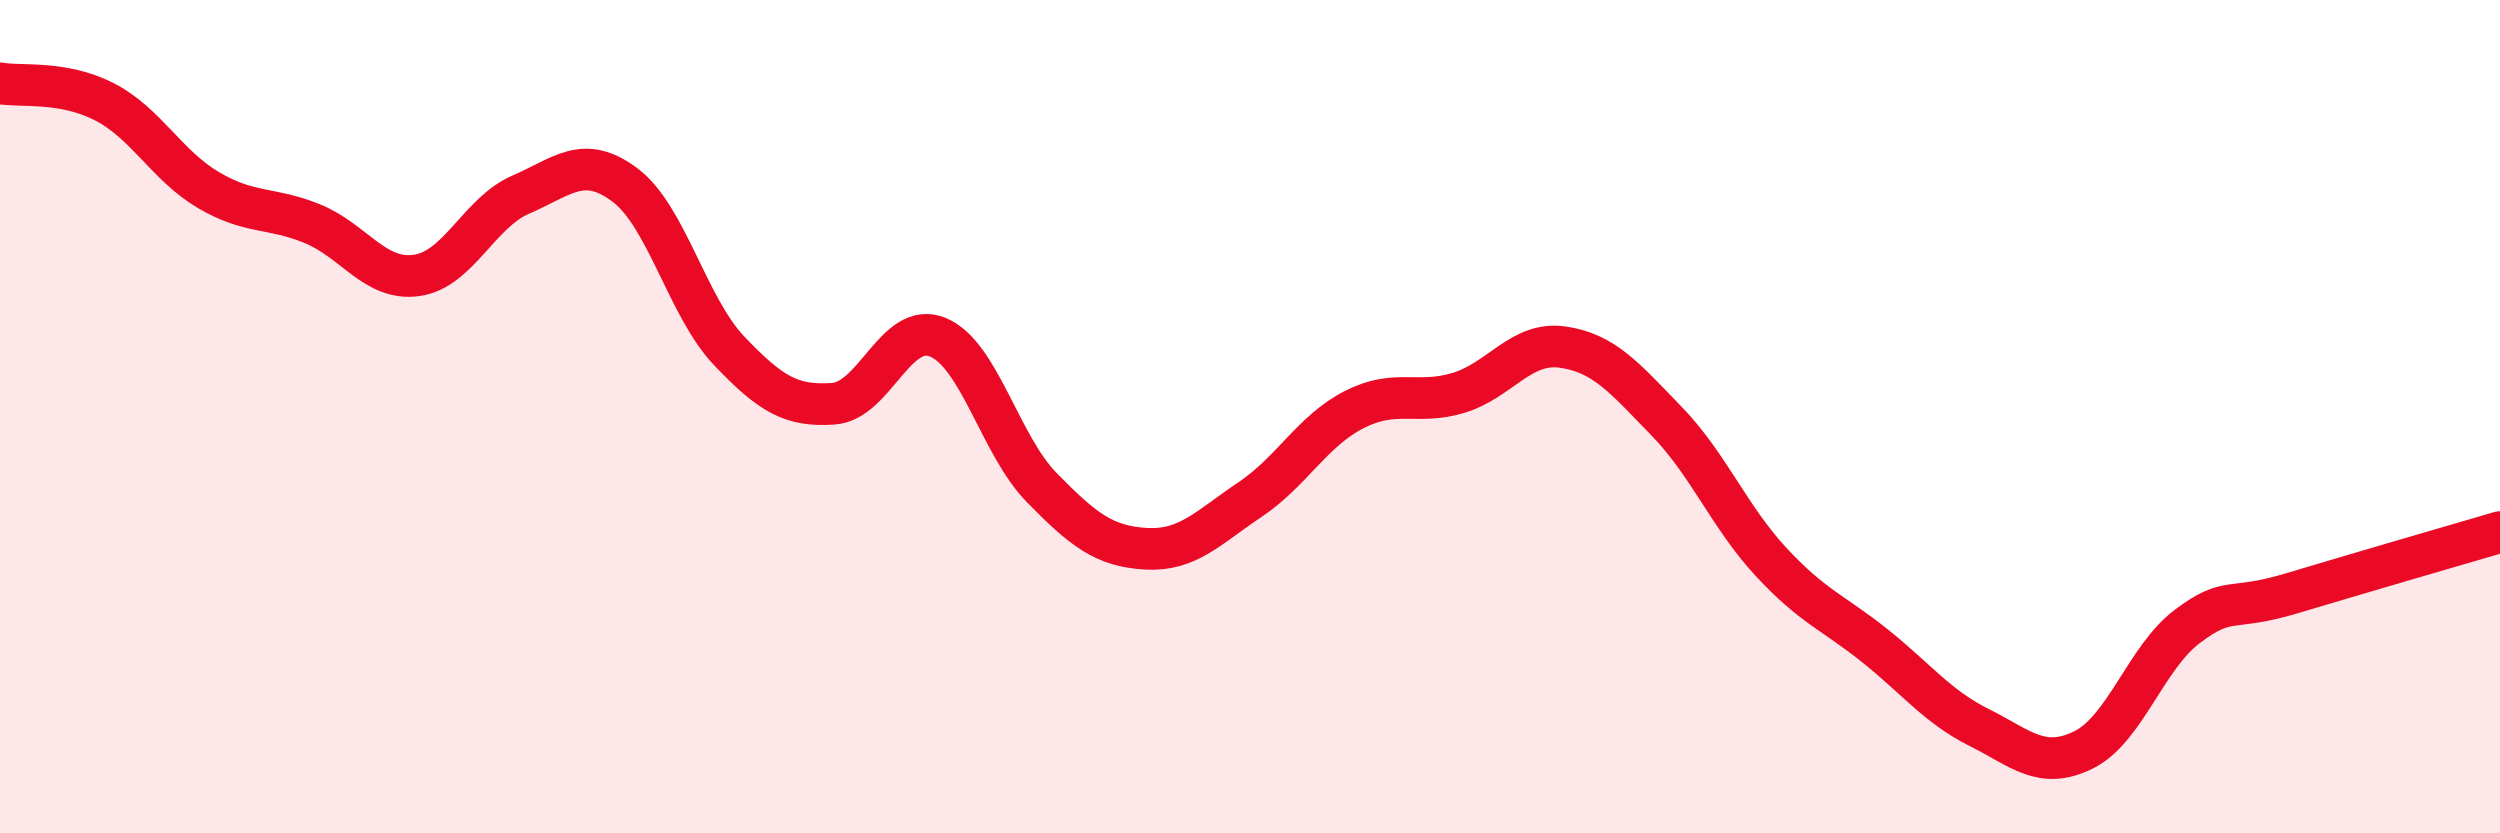
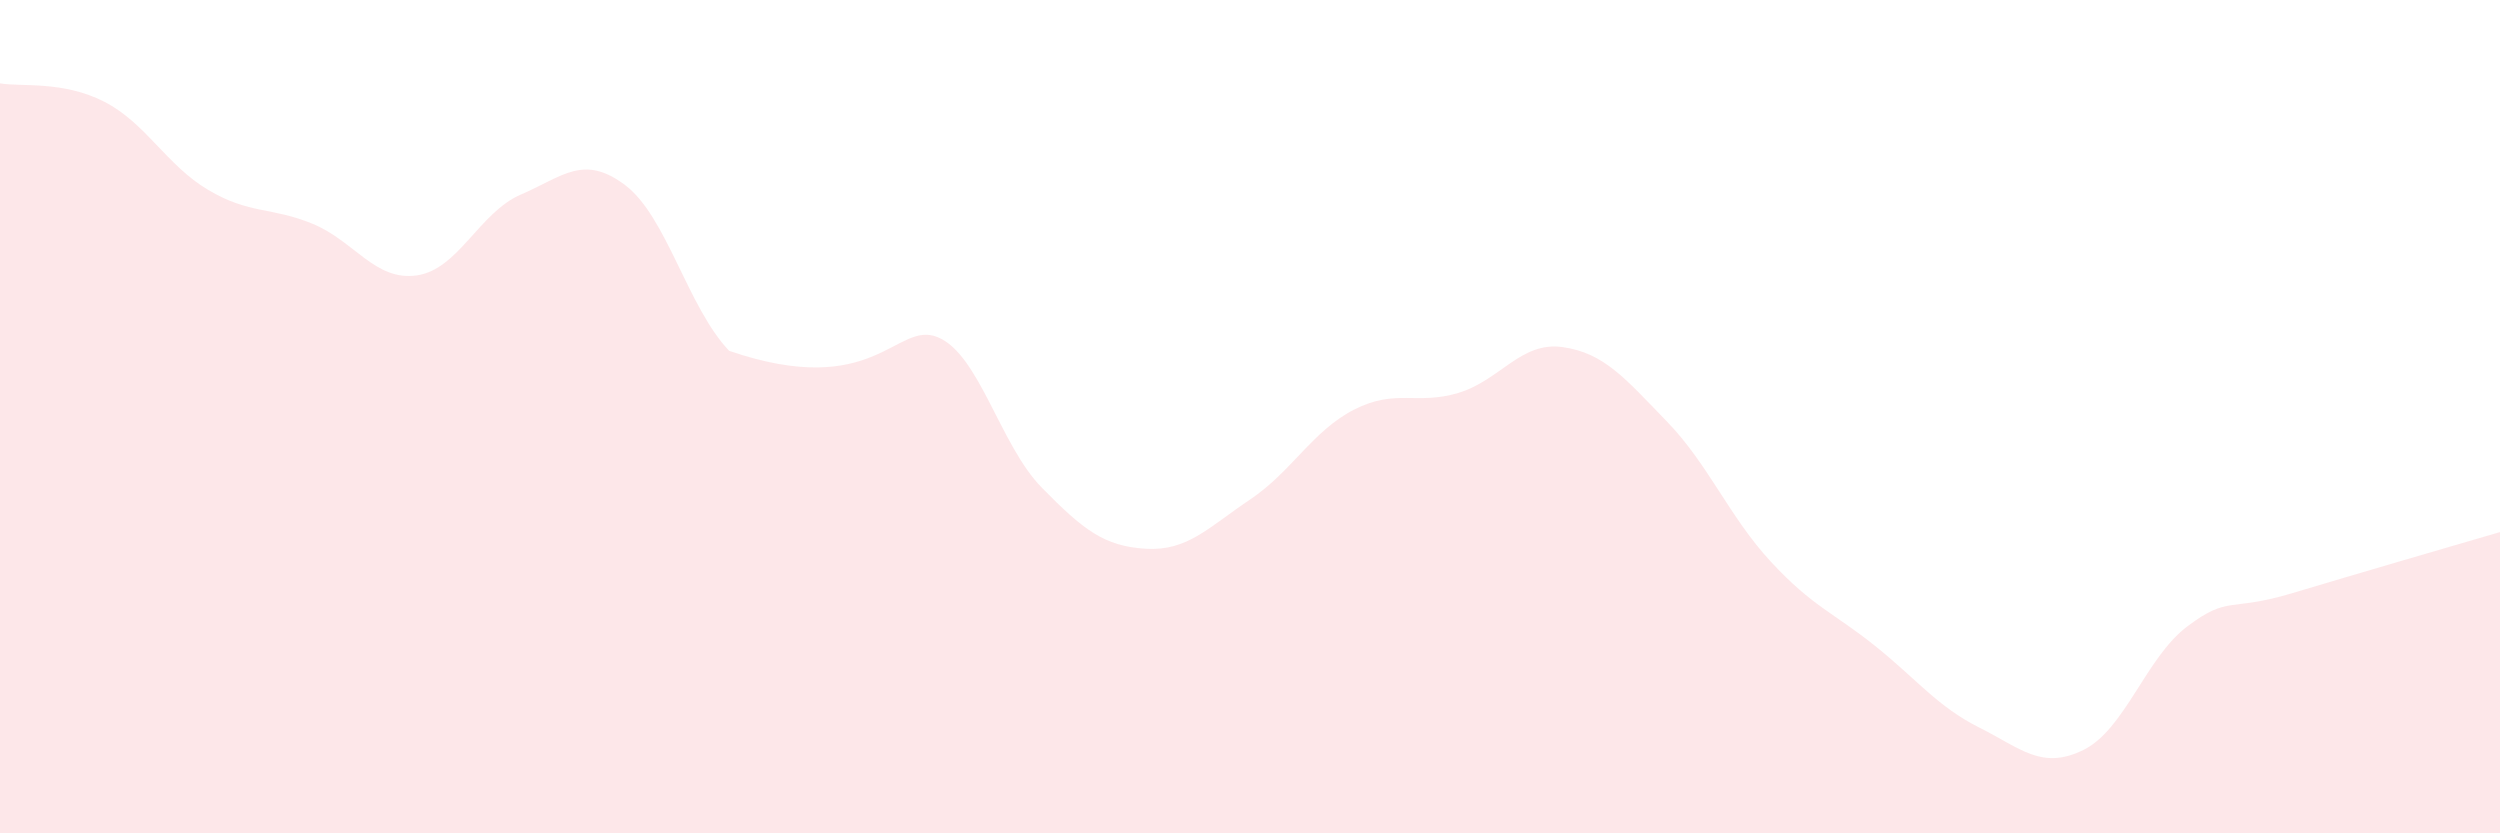
<svg xmlns="http://www.w3.org/2000/svg" width="60" height="20" viewBox="0 0 60 20">
-   <path d="M 0,2 C 0.5,2.09 1.5,1.93 2.5,2.44 C 3.5,2.95 4,3.97 5,4.56 C 6,5.15 6.5,4.96 7.5,5.37 C 8.5,5.78 9,6.75 10,6.61 C 11,6.47 11.5,5.1 12.5,4.67 C 13.5,4.24 14,3.69 15,4.44 C 16,5.19 16.5,7.37 17.5,8.42 C 18.5,9.47 19,9.76 20,9.69 C 21,9.62 21.5,7.69 22.5,8.09 C 23.5,8.49 24,10.68 25,11.7 C 26,12.72 26.5,13.11 27.5,13.17 C 28.5,13.23 29,12.66 30,11.99 C 31,11.32 31.5,10.34 32.5,9.83 C 33.5,9.32 34,9.73 35,9.43 C 36,9.13 36.5,8.19 37.5,8.33 C 38.5,8.47 39,9.08 40,10.11 C 41,11.14 41.5,12.4 42.5,13.48 C 43.5,14.56 44,14.7 45,15.5 C 46,16.3 46.5,16.96 47.5,17.46 C 48.5,17.96 49,18.49 50,18 C 51,17.51 51.5,15.78 52.5,15.03 C 53.5,14.28 53.5,14.69 55,14.24 C 56.5,13.79 59,13.06 60,12.77L60 20L0 20Z" fill="#EB0A25" opacity="0.1" stroke-linecap="round" stroke-linejoin="round" />
-   <path d="M 0,2 C 0.5,2.09 1.5,1.93 2.5,2.44 C 3.5,2.95 4,3.97 5,4.56 C 6,5.15 6.5,4.96 7.5,5.37 C 8.5,5.78 9,6.75 10,6.61 C 11,6.47 11.5,5.1 12.5,4.67 C 13.5,4.24 14,3.69 15,4.44 C 16,5.19 16.5,7.37 17.5,8.42 C 18.5,9.47 19,9.76 20,9.69 C 21,9.62 21.5,7.69 22.5,8.09 C 23.5,8.49 24,10.68 25,11.7 C 26,12.72 26.5,13.11 27.5,13.17 C 28.5,13.23 29,12.66 30,11.99 C 31,11.32 31.5,10.34 32.5,9.83 C 33.5,9.32 34,9.73 35,9.43 C 36,9.13 36.5,8.19 37.5,8.33 C 38.5,8.47 39,9.08 40,10.11 C 41,11.14 41.5,12.4 42.5,13.48 C 43.5,14.56 44,14.7 45,15.5 C 46,16.3 46.5,16.96 47.5,17.46 C 48.5,17.96 49,18.49 50,18 C 51,17.51 51.5,15.78 52.5,15.03 C 53.5,14.28 53.5,14.69 55,14.24 C 56.5,13.79 59,13.06 60,12.77" stroke="#EB0A25" stroke-width="1" fill="none" stroke-linecap="round" stroke-linejoin="round" />
+   <path d="M 0,2 C 0.5,2.09 1.5,1.93 2.5,2.44 C 3.5,2.95 4,3.97 5,4.56 C 6,5.15 6.5,4.96 7.5,5.37 C 8.5,5.78 9,6.75 10,6.61 C 11,6.47 11.5,5.1 12.5,4.67 C 13.5,4.24 14,3.69 15,4.44 C 16,5.19 16.5,7.37 17.5,8.42 C 21,9.62 21.5,7.69 22.5,8.09 C 23.5,8.49 24,10.68 25,11.7 C 26,12.72 26.5,13.11 27.5,13.17 C 28.5,13.23 29,12.66 30,11.99 C 31,11.32 31.5,10.34 32.5,9.83 C 33.5,9.32 34,9.73 35,9.43 C 36,9.13 36.5,8.19 37.5,8.33 C 38.5,8.47 39,9.08 40,10.11 C 41,11.14 41.5,12.4 42.5,13.48 C 43.5,14.56 44,14.7 45,15.5 C 46,16.3 46.5,16.96 47.5,17.46 C 48.5,17.96 49,18.49 50,18 C 51,17.51 51.5,15.78 52.5,15.03 C 53.5,14.28 53.5,14.69 55,14.24 C 56.5,13.79 59,13.06 60,12.77L60 20L0 20Z" fill="#EB0A25" opacity="0.1" stroke-linecap="round" stroke-linejoin="round" />
</svg>